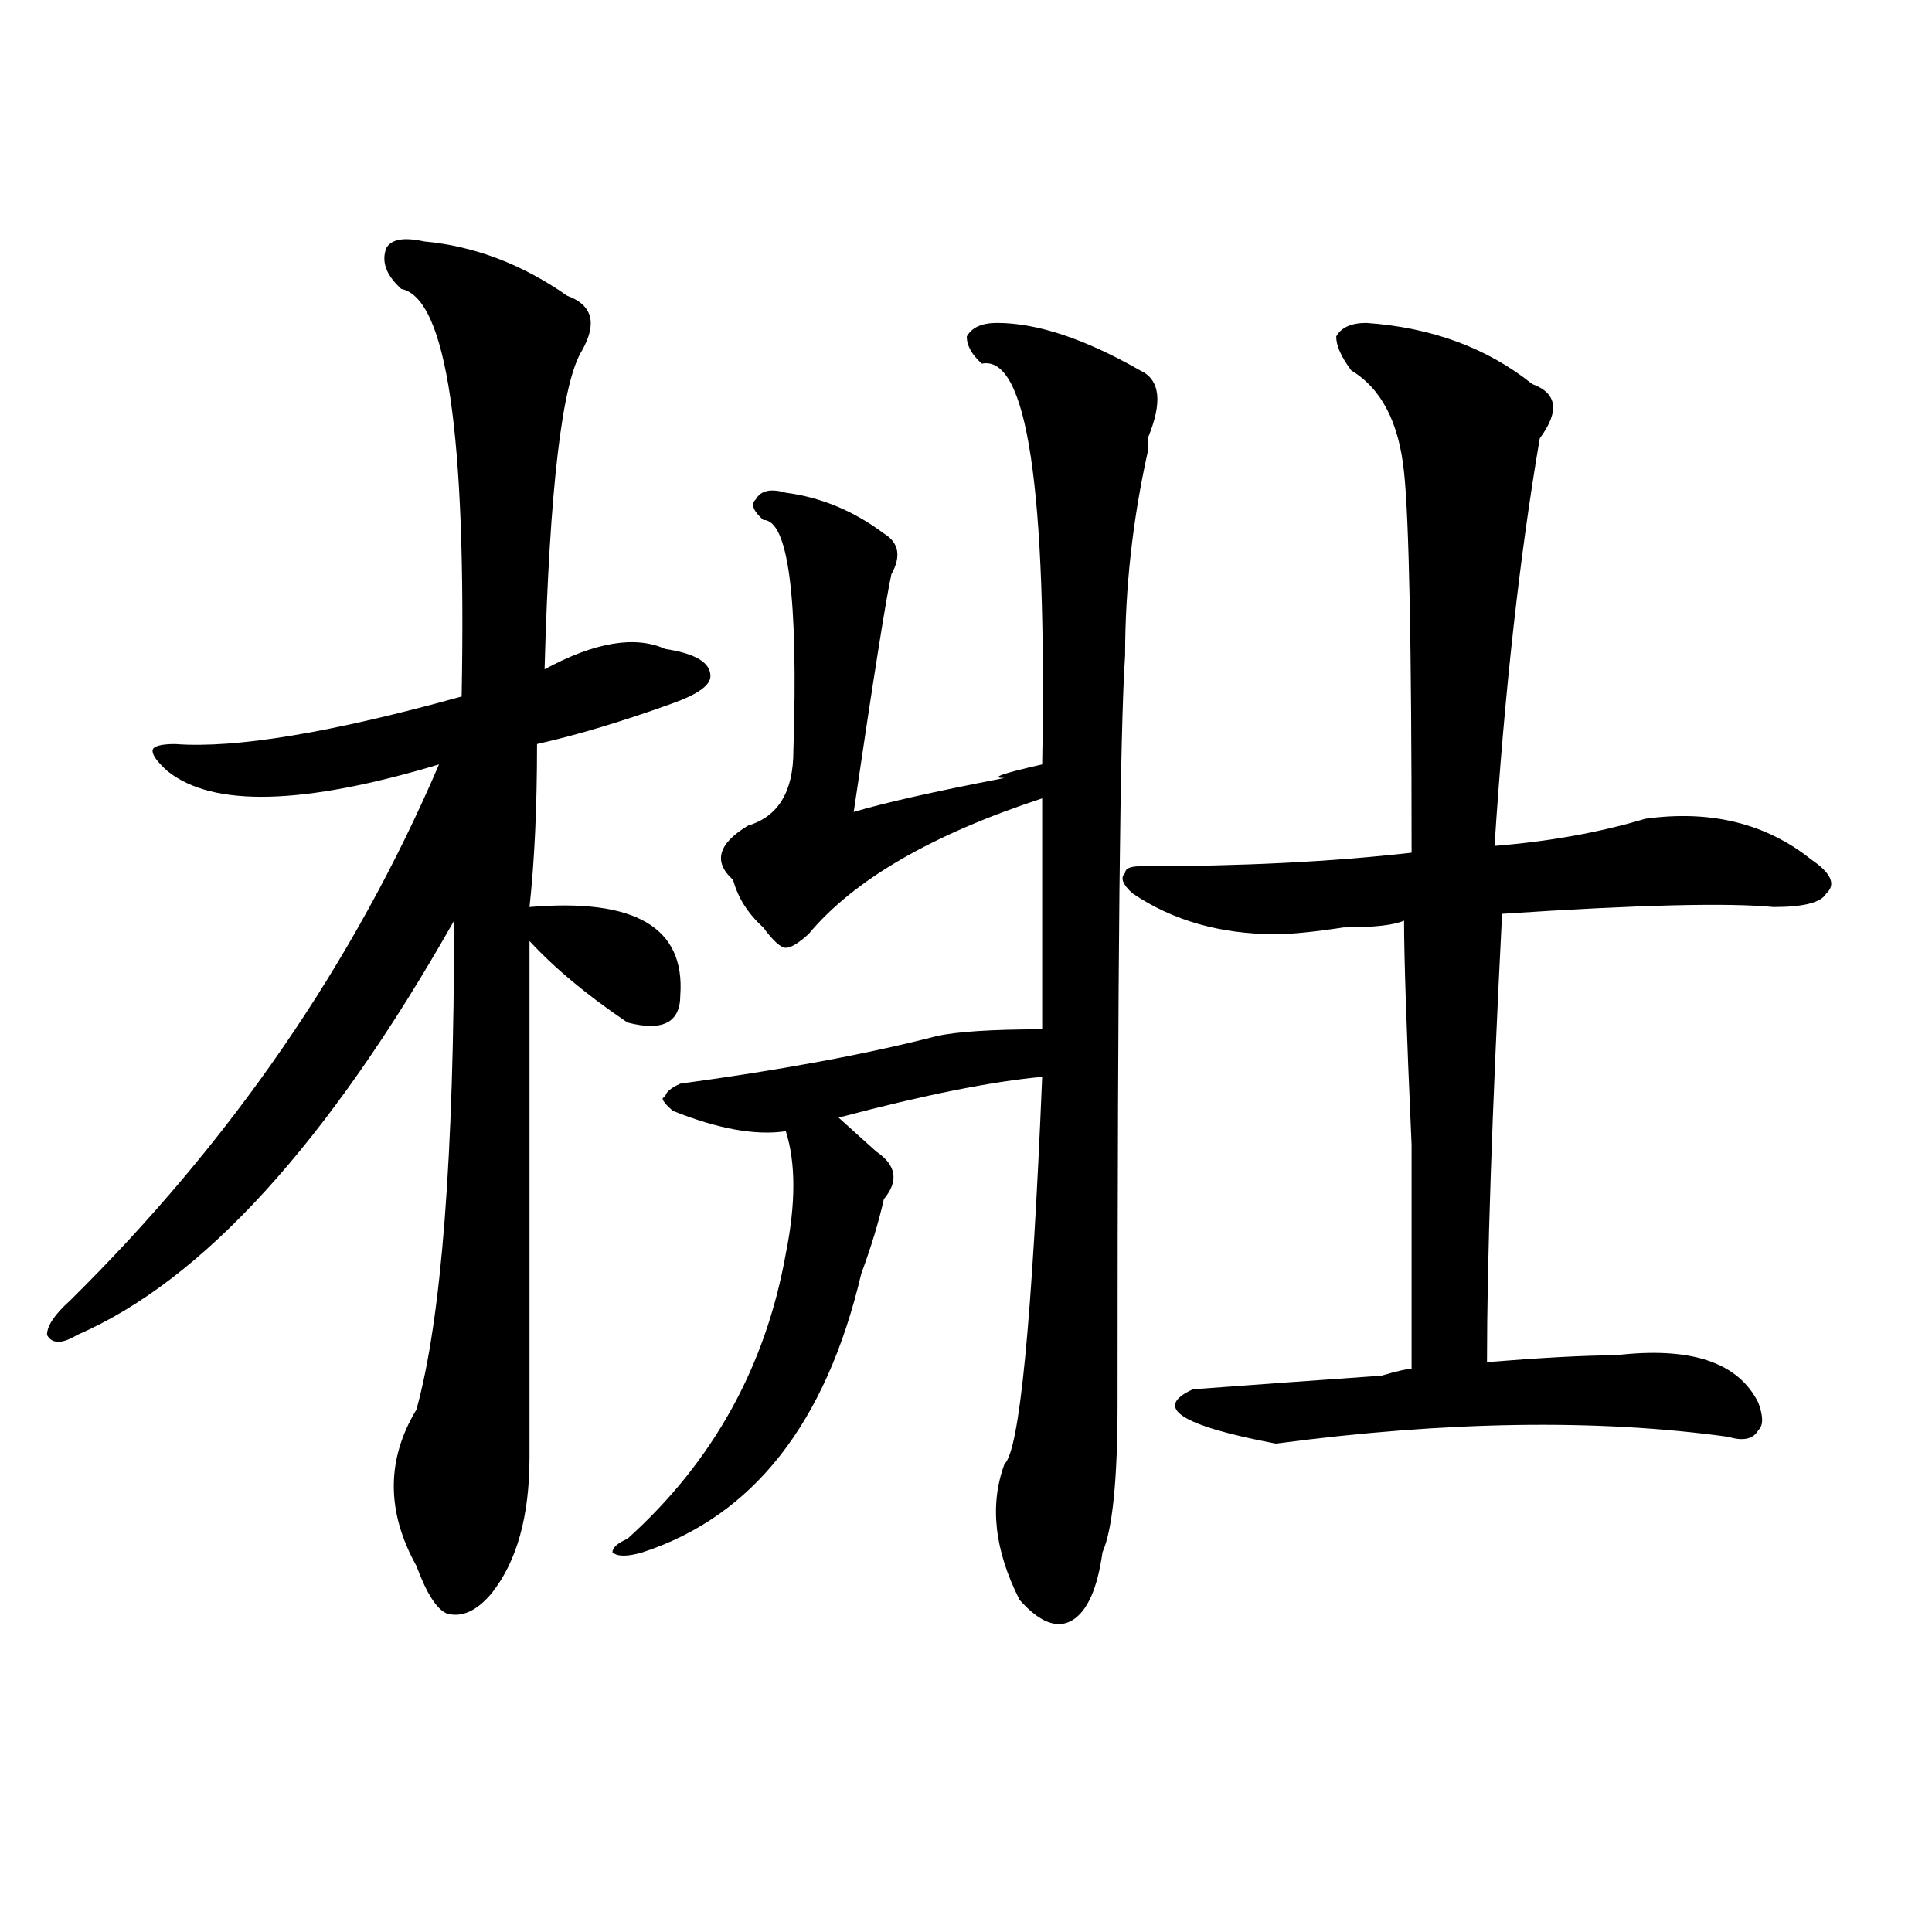
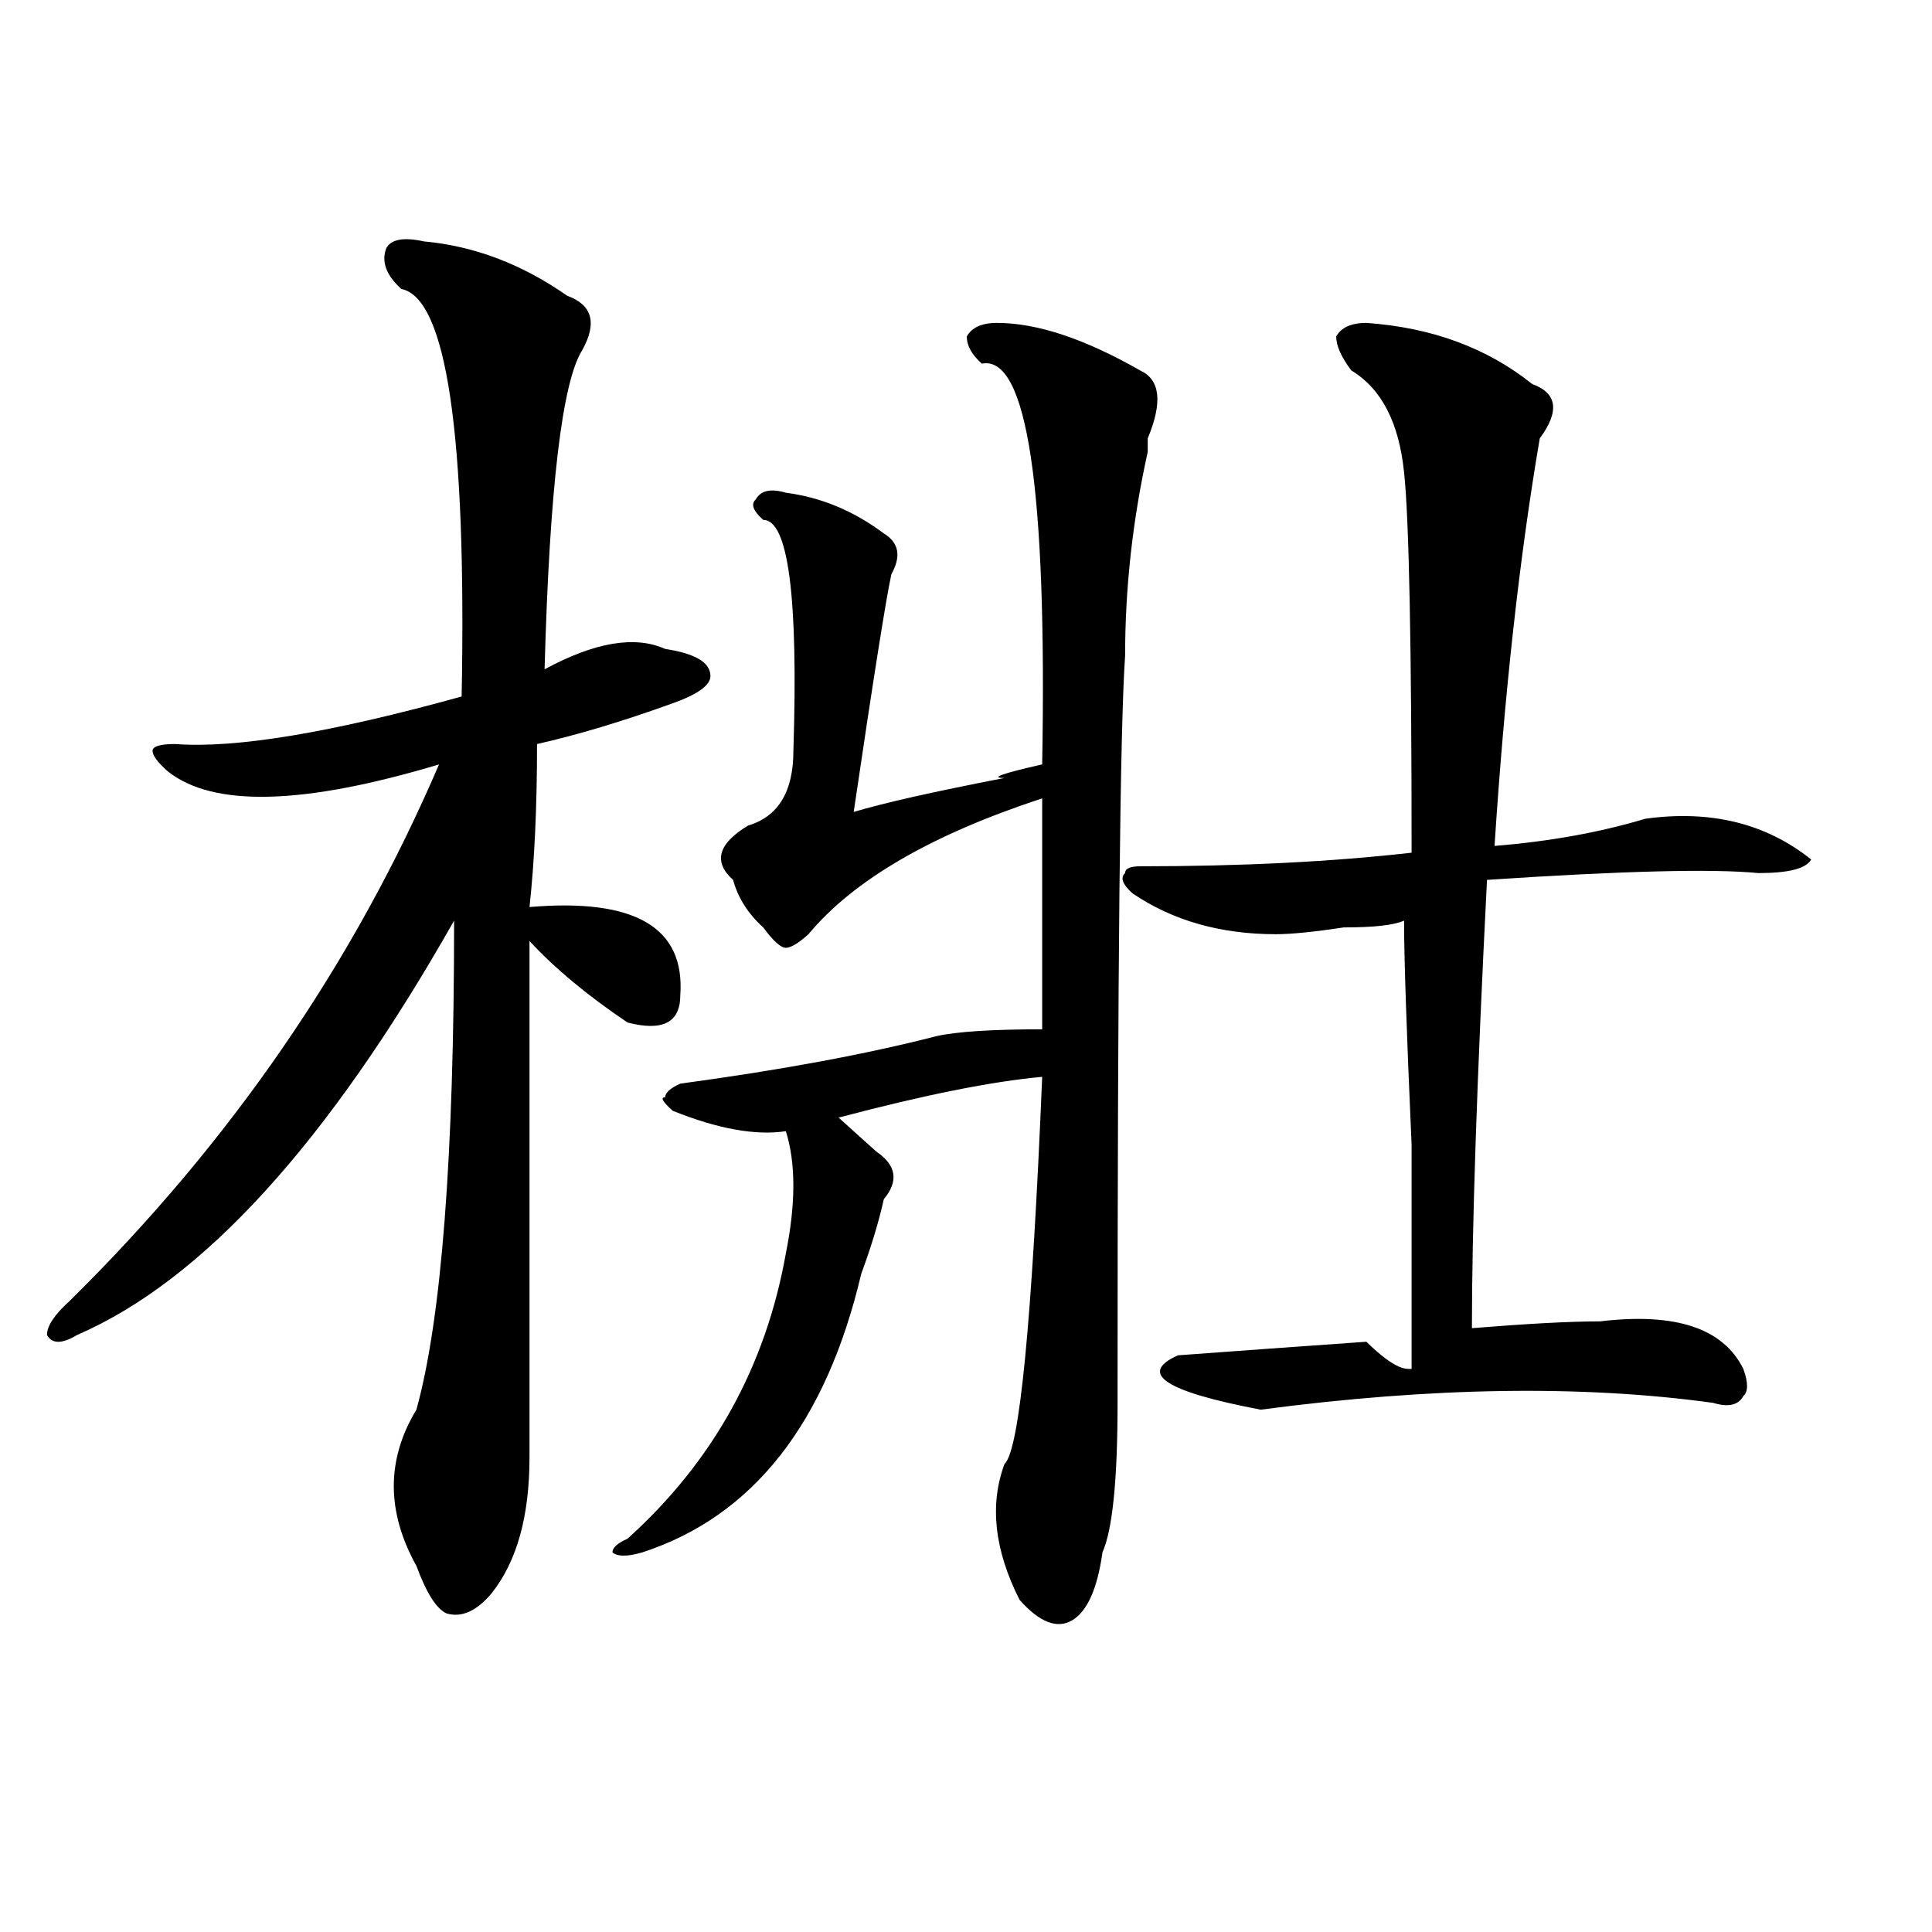
<svg xmlns="http://www.w3.org/2000/svg" version="1.1" id="图层_1" x="0px" y="0px" width="1000px" height="1000px" viewBox="0 0 1000 1000" enable-background="new 0 0 1000 1000" xml:space="preserve">
-   <path d="M219.434,124.953c25.976,2.362,50.73,11.756,74.145,28.125c12.987,4.725,15.609,14.063,7.805,28.125  c-10.427,16.425-16.95,71.521-19.512,165.234c25.976-14.063,46.828-17.578,62.438-10.547c15.609,2.362,23.414,7.031,23.414,14.063  c0,4.725-6.524,9.394-19.512,14.063c-26.036,9.394-49.45,16.425-70.242,21.094c0,32.85-1.341,60.975-3.902,84.375  c54.633-4.669,80.608,10.547,78.047,45.703c0,14.063-9.146,18.787-27.316,14.063c-20.853-14.063-37.743-28.125-50.73-42.188  c0,89.1,0,178.144,0,267.188c0,30.487-6.524,53.888-19.512,70.313c-7.805,9.338-15.609,12.854-23.414,10.547  c-5.243-2.362-10.427-10.547-15.609-24.609c-15.609-28.125-15.609-55.041,0-80.859c12.987-46.856,19.512-131.231,19.512-253.125  c-65.06,114.862-130.118,186.328-195.117,214.453c-7.805,4.725-13.048,4.725-15.609,0c0-4.669,3.902-10.547,11.707-17.578  c83.229-82.013,146.948-174.572,191.215-277.734c-70.242,21.094-117.07,22.303-140.484,3.516c-5.243-4.669-7.805-8.185-7.805-10.547  c0-2.307,3.902-3.516,11.707-3.516c31.219,2.362,80.608-5.822,148.289-24.609c2.562-135.9-7.805-206.213-31.219-210.938  c-7.805-7.031-10.427-14.063-7.805-21.094C202.483,123.8,209.007,122.646,219.434,124.953z M516.012,167.141  c20.792,0,45.487,8.24,74.145,24.609c10.366,4.725,11.707,16.425,3.902,35.156c0,2.362,0,4.725,0,7.031  c-7.805,35.156-11.707,70.313-11.707,105.469c-2.622,37.519-3.902,162.928-3.902,376.172v10.547c0,39.881-2.622,65.644-7.805,77.344  c-2.622,18.731-7.805,30.432-15.609,35.156c-7.805,4.669-16.95,1.153-27.316-10.547c-13.048-25.818-15.609-49.219-7.805-70.313  c7.805-7.031,14.269-73.828,19.512-200.391c-26.036,2.362-61.157,9.394-105.363,21.094c7.805,7.031,14.269,12.909,19.512,17.578  c10.366,7.031,11.707,15.271,3.902,24.609c-2.622,11.756-6.524,24.609-11.707,38.672c-18.231,77.344-55.974,125.409-113.168,144.141  c-7.805,2.307-13.048,2.307-15.609,0c0-2.362,2.562-4.725,7.805-7.031c44.206-39.825,71.522-89.044,81.949-147.656  c5.183-25.763,5.183-46.856,0-63.281c-15.609,2.362-35.121-1.153-58.535-10.547c-5.243-4.669-6.524-7.031-3.902-7.031  c0-2.307,2.562-4.669,7.805-7.031c52.011-7.031,96.218-15.216,132.68-24.609c10.366-2.307,28.597-3.516,54.633-3.516  c0-56.25,0-96.075,0-119.531c-57.255,18.787-97.559,42.188-120.973,70.313c-5.243,4.725-9.146,7.031-11.707,7.031  c-2.622,0-6.524-3.516-11.707-10.547c-7.805-7.031-13.048-15.216-15.609-24.609c-10.427-9.338-7.805-18.731,7.805-28.125  c15.609-4.669,23.414-17.578,23.414-38.672c2.562-79.65-2.622-119.531-15.609-119.531c-5.243-4.669-6.524-8.185-3.902-10.547  c2.562-4.669,7.805-5.822,15.609-3.516c18.171,2.362,35.121,9.394,50.73,21.094c7.805,4.725,9.085,11.756,3.902,21.094  c-2.622,11.756-9.146,52.734-19.512,123.047c15.609-4.669,41.585-10.547,78.047-17.578c-7.805,0-1.341-2.307,19.512-7.031  c2.562-142.932-7.805-212.091-31.219-207.422c-5.243-4.669-7.805-9.338-7.805-14.063  C502.964,169.503,508.207,167.141,516.012,167.141z M730.641,708.547c0-18.731,0-57.403,0-116.016  c-2.622-58.557-3.902-97.229-3.902-116.016c-5.243,2.362-15.609,3.516-31.219,3.516c-15.609,2.362-27.316,3.516-35.121,3.516  c-28.657,0-53.353-7.031-74.145-21.094c-5.243-4.669-6.524-8.185-3.902-10.547c0-2.307,2.562-3.516,7.805-3.516  c52.011,0,98.839-2.307,140.484-7.031c0-107.775-1.341-173.419-3.902-196.875c-2.622-25.763-11.707-43.341-27.316-52.734  c-5.243-7.031-7.805-12.854-7.805-17.578c2.562-4.669,7.805-7.031,15.609-7.031c33.78,2.362,62.438,12.909,85.852,31.641  c12.987,4.725,14.269,14.063,3.902,28.125c-10.427,60.975-18.231,131.287-23.414,210.938c28.597-2.307,54.633-7.031,78.047-14.063  c33.78-4.669,62.438,2.362,85.852,21.094c10.366,7.031,12.987,12.909,7.805,17.578c-2.622,4.725-11.707,7.031-27.316,7.031  c-23.414-2.307-70.242-1.153-140.484,3.516c-5.243,103.162-7.805,180.506-7.805,232.031c28.597-2.307,50.73-3.516,66.34-3.516  c39.023-4.669,63.718,3.516,74.145,24.609c2.562,7.031,2.562,11.756,0,14.063c-2.622,4.725-7.805,5.878-15.609,3.516  c-67.681-9.338-145.728-8.185-234.141,3.516c-49.45-9.338-63.778-18.731-42.926-28.125c31.219-2.307,63.718-4.669,97.559-7.031  C722.836,709.756,728.019,708.547,730.641,708.547z" />
+   <path d="M219.434,124.953c25.976,2.362,50.73,11.756,74.145,28.125c12.987,4.725,15.609,14.063,7.805,28.125  c-10.427,16.425-16.95,71.521-19.512,165.234c25.976-14.063,46.828-17.578,62.438-10.547c15.609,2.362,23.414,7.031,23.414,14.063  c0,4.725-6.524,9.394-19.512,14.063c-26.036,9.394-49.45,16.425-70.242,21.094c0,32.85-1.341,60.975-3.902,84.375  c54.633-4.669,80.608,10.547,78.047,45.703c0,14.063-9.146,18.787-27.316,14.063c-20.853-14.063-37.743-28.125-50.73-42.188  c0,89.1,0,178.144,0,267.188c0,30.487-6.524,53.888-19.512,70.313c-7.805,9.338-15.609,12.854-23.414,10.547  c-5.243-2.362-10.427-10.547-15.609-24.609c-15.609-28.125-15.609-55.041,0-80.859c12.987-46.856,19.512-131.231,19.512-253.125  c-65.06,114.862-130.118,186.328-195.117,214.453c-7.805,4.725-13.048,4.725-15.609,0c0-4.669,3.902-10.547,11.707-17.578  c83.229-82.013,146.948-174.572,191.215-277.734c-70.242,21.094-117.07,22.303-140.484,3.516c-5.243-4.669-7.805-8.185-7.805-10.547  c0-2.307,3.902-3.516,11.707-3.516c31.219,2.362,80.608-5.822,148.289-24.609c2.562-135.9-7.805-206.213-31.219-210.938  c-7.805-7.031-10.427-14.063-7.805-21.094C202.483,123.8,209.007,122.646,219.434,124.953z M516.012,167.141  c20.792,0,45.487,8.24,74.145,24.609c10.366,4.725,11.707,16.425,3.902,35.156c0,2.362,0,4.725,0,7.031  c-7.805,35.156-11.707,70.313-11.707,105.469c-2.622,37.519-3.902,162.928-3.902,376.172v10.547c0,39.881-2.622,65.644-7.805,77.344  c-2.622,18.731-7.805,30.432-15.609,35.156c-7.805,4.669-16.95,1.153-27.316-10.547c-13.048-25.818-15.609-49.219-7.805-70.313  c7.805-7.031,14.269-73.828,19.512-200.391c-26.036,2.362-61.157,9.394-105.363,21.094c7.805,7.031,14.269,12.909,19.512,17.578  c10.366,7.031,11.707,15.271,3.902,24.609c-2.622,11.756-6.524,24.609-11.707,38.672c-18.231,77.344-55.974,125.409-113.168,144.141  c-7.805,2.307-13.048,2.307-15.609,0c0-2.362,2.562-4.725,7.805-7.031c44.206-39.825,71.522-89.044,81.949-147.656  c5.183-25.763,5.183-46.856,0-63.281c-15.609,2.362-35.121-1.153-58.535-10.547c-5.243-4.669-6.524-7.031-3.902-7.031  c0-2.307,2.562-4.669,7.805-7.031c52.011-7.031,96.218-15.216,132.68-24.609c10.366-2.307,28.597-3.516,54.633-3.516  c0-56.25,0-96.075,0-119.531c-57.255,18.787-97.559,42.188-120.973,70.313c-5.243,4.725-9.146,7.031-11.707,7.031  c-2.622,0-6.524-3.516-11.707-10.547c-7.805-7.031-13.048-15.216-15.609-24.609c-10.427-9.338-7.805-18.731,7.805-28.125  c15.609-4.669,23.414-17.578,23.414-38.672c2.562-79.65-2.622-119.531-15.609-119.531c-5.243-4.669-6.524-8.185-3.902-10.547  c2.562-4.669,7.805-5.822,15.609-3.516c18.171,2.362,35.121,9.394,50.73,21.094c7.805,4.725,9.085,11.756,3.902,21.094  c-2.622,11.756-9.146,52.734-19.512,123.047c15.609-4.669,41.585-10.547,78.047-17.578c-7.805,0-1.341-2.307,19.512-7.031  c2.562-142.932-7.805-212.091-31.219-207.422c-5.243-4.669-7.805-9.338-7.805-14.063  C502.964,169.503,508.207,167.141,516.012,167.141z M730.641,708.547c0-18.731,0-57.403,0-116.016  c-2.622-58.557-3.902-97.229-3.902-116.016c-5.243,2.362-15.609,3.516-31.219,3.516c-15.609,2.362-27.316,3.516-35.121,3.516  c-28.657,0-53.353-7.031-74.145-21.094c-5.243-4.669-6.524-8.185-3.902-10.547c0-2.307,2.562-3.516,7.805-3.516  c52.011,0,98.839-2.307,140.484-7.031c0-107.775-1.341-173.419-3.902-196.875c-2.622-25.763-11.707-43.341-27.316-52.734  c-5.243-7.031-7.805-12.854-7.805-17.578c2.562-4.669,7.805-7.031,15.609-7.031c33.78,2.362,62.438,12.909,85.852,31.641  c12.987,4.725,14.269,14.063,3.902,28.125c-10.427,60.975-18.231,131.287-23.414,210.938c28.597-2.307,54.633-7.031,78.047-14.063  c33.78-4.669,62.438,2.362,85.852,21.094c-2.622,4.725-11.707,7.031-27.316,7.031  c-23.414-2.307-70.242-1.153-140.484,3.516c-5.243,103.162-7.805,180.506-7.805,232.031c28.597-2.307,50.73-3.516,66.34-3.516  c39.023-4.669,63.718,3.516,74.145,24.609c2.562,7.031,2.562,11.756,0,14.063c-2.622,4.725-7.805,5.878-15.609,3.516  c-67.681-9.338-145.728-8.185-234.141,3.516c-49.45-9.338-63.778-18.731-42.926-28.125c31.219-2.307,63.718-4.669,97.559-7.031  C722.836,709.756,728.019,708.547,730.641,708.547z" />
</svg>